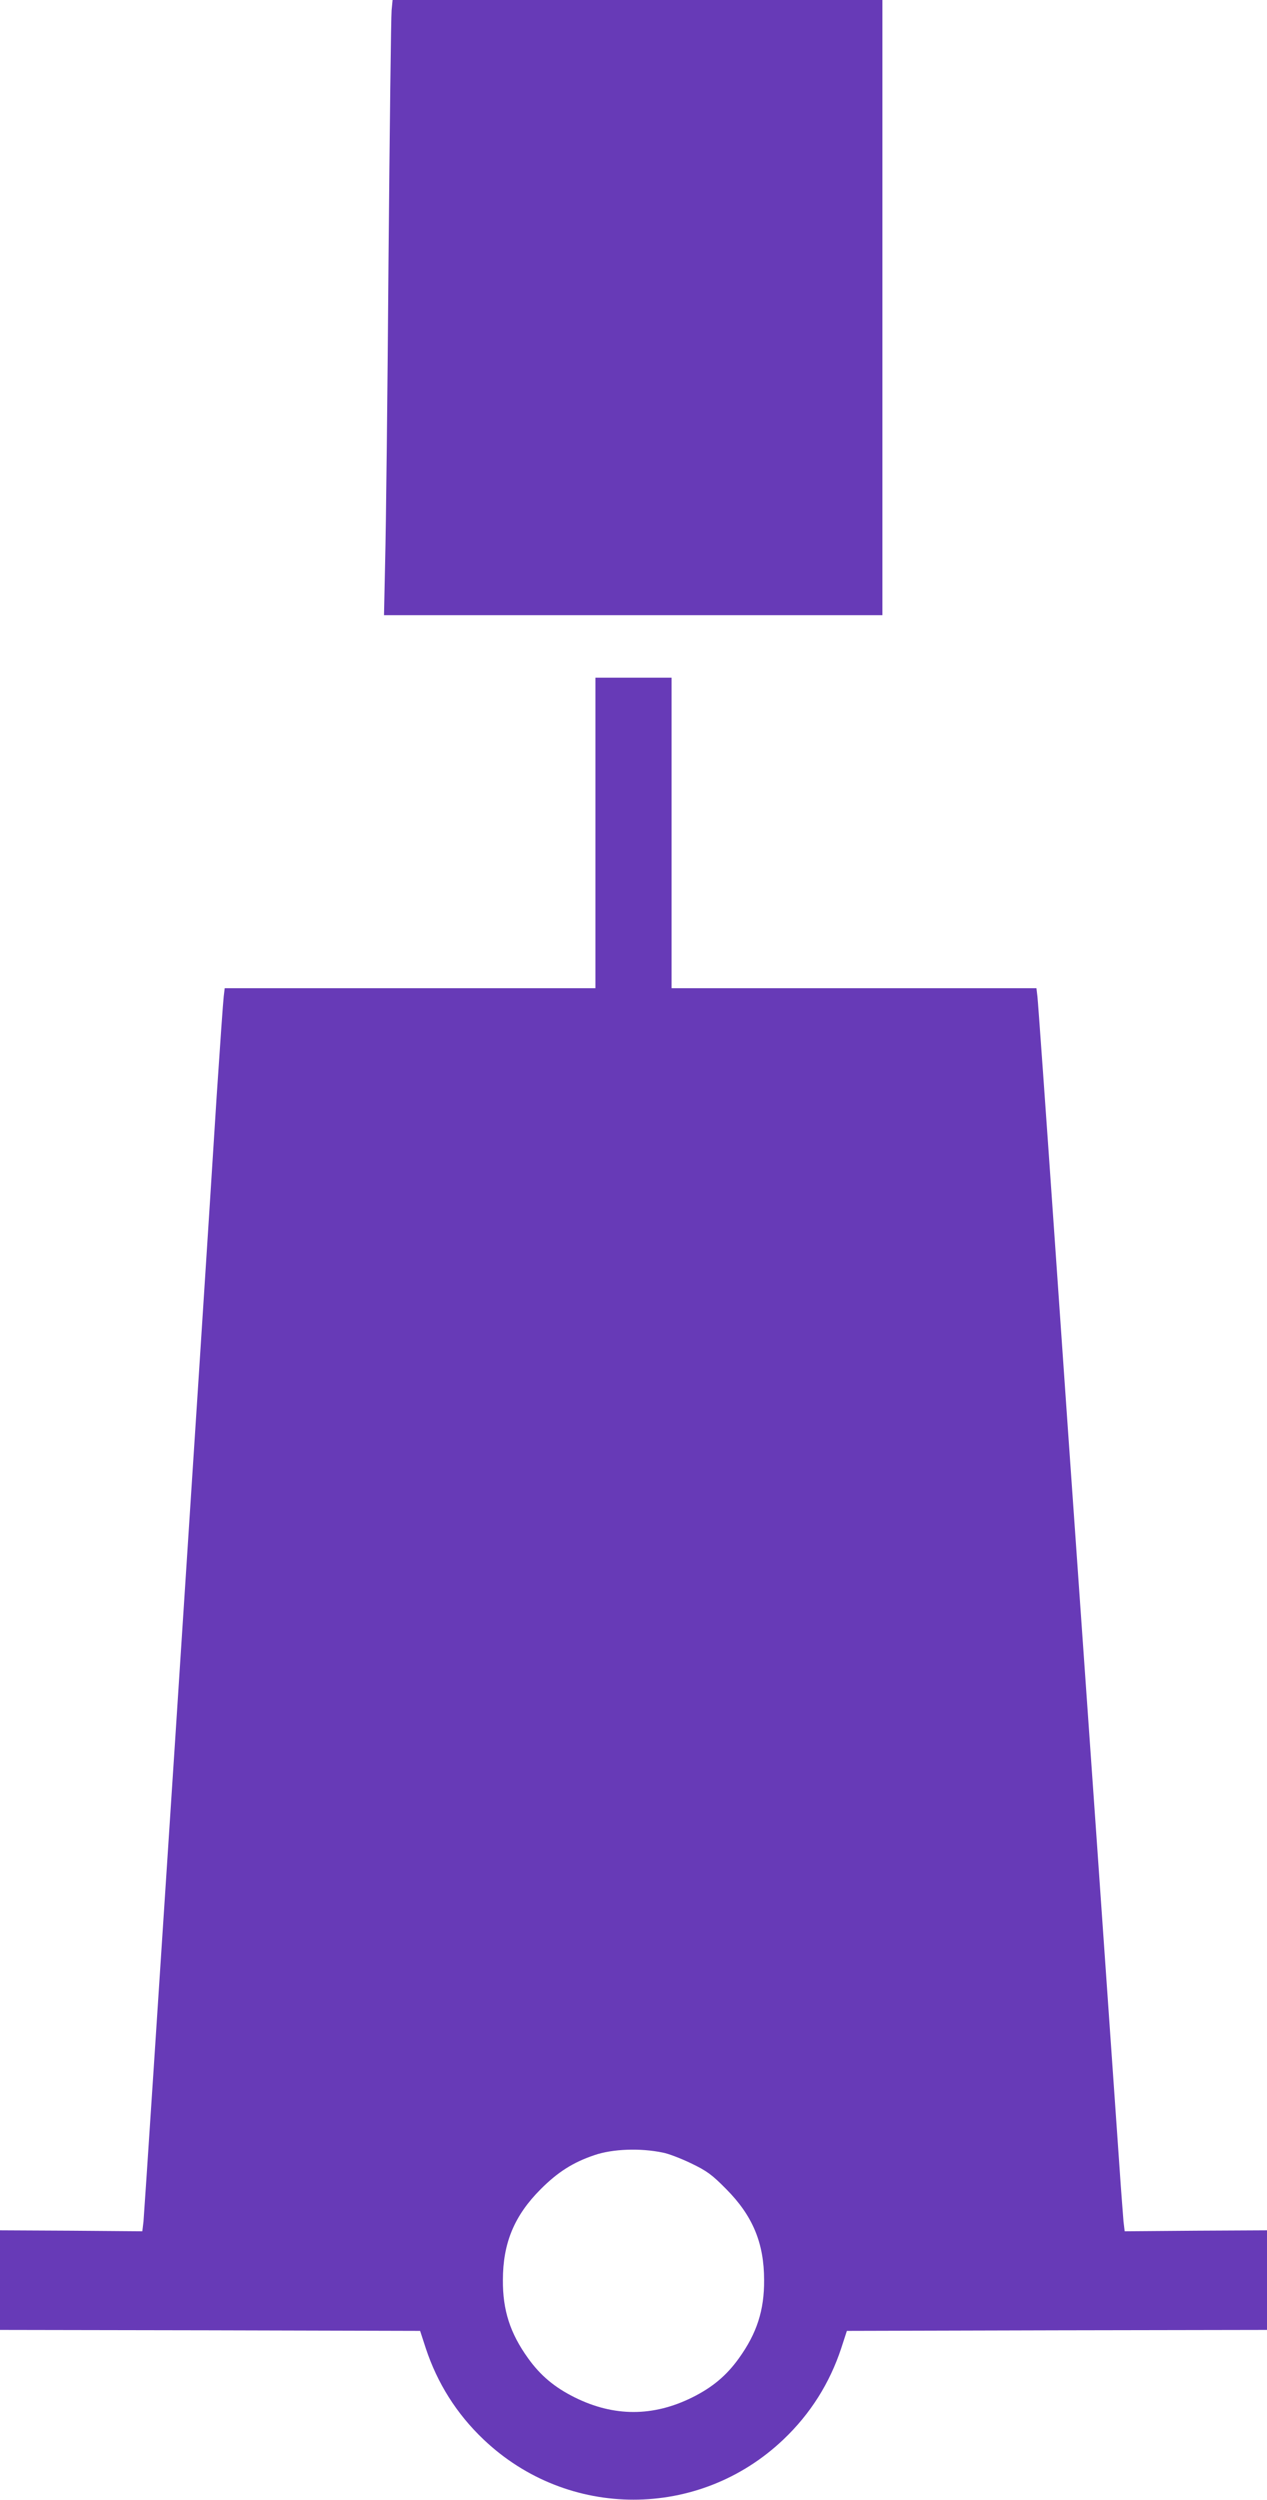
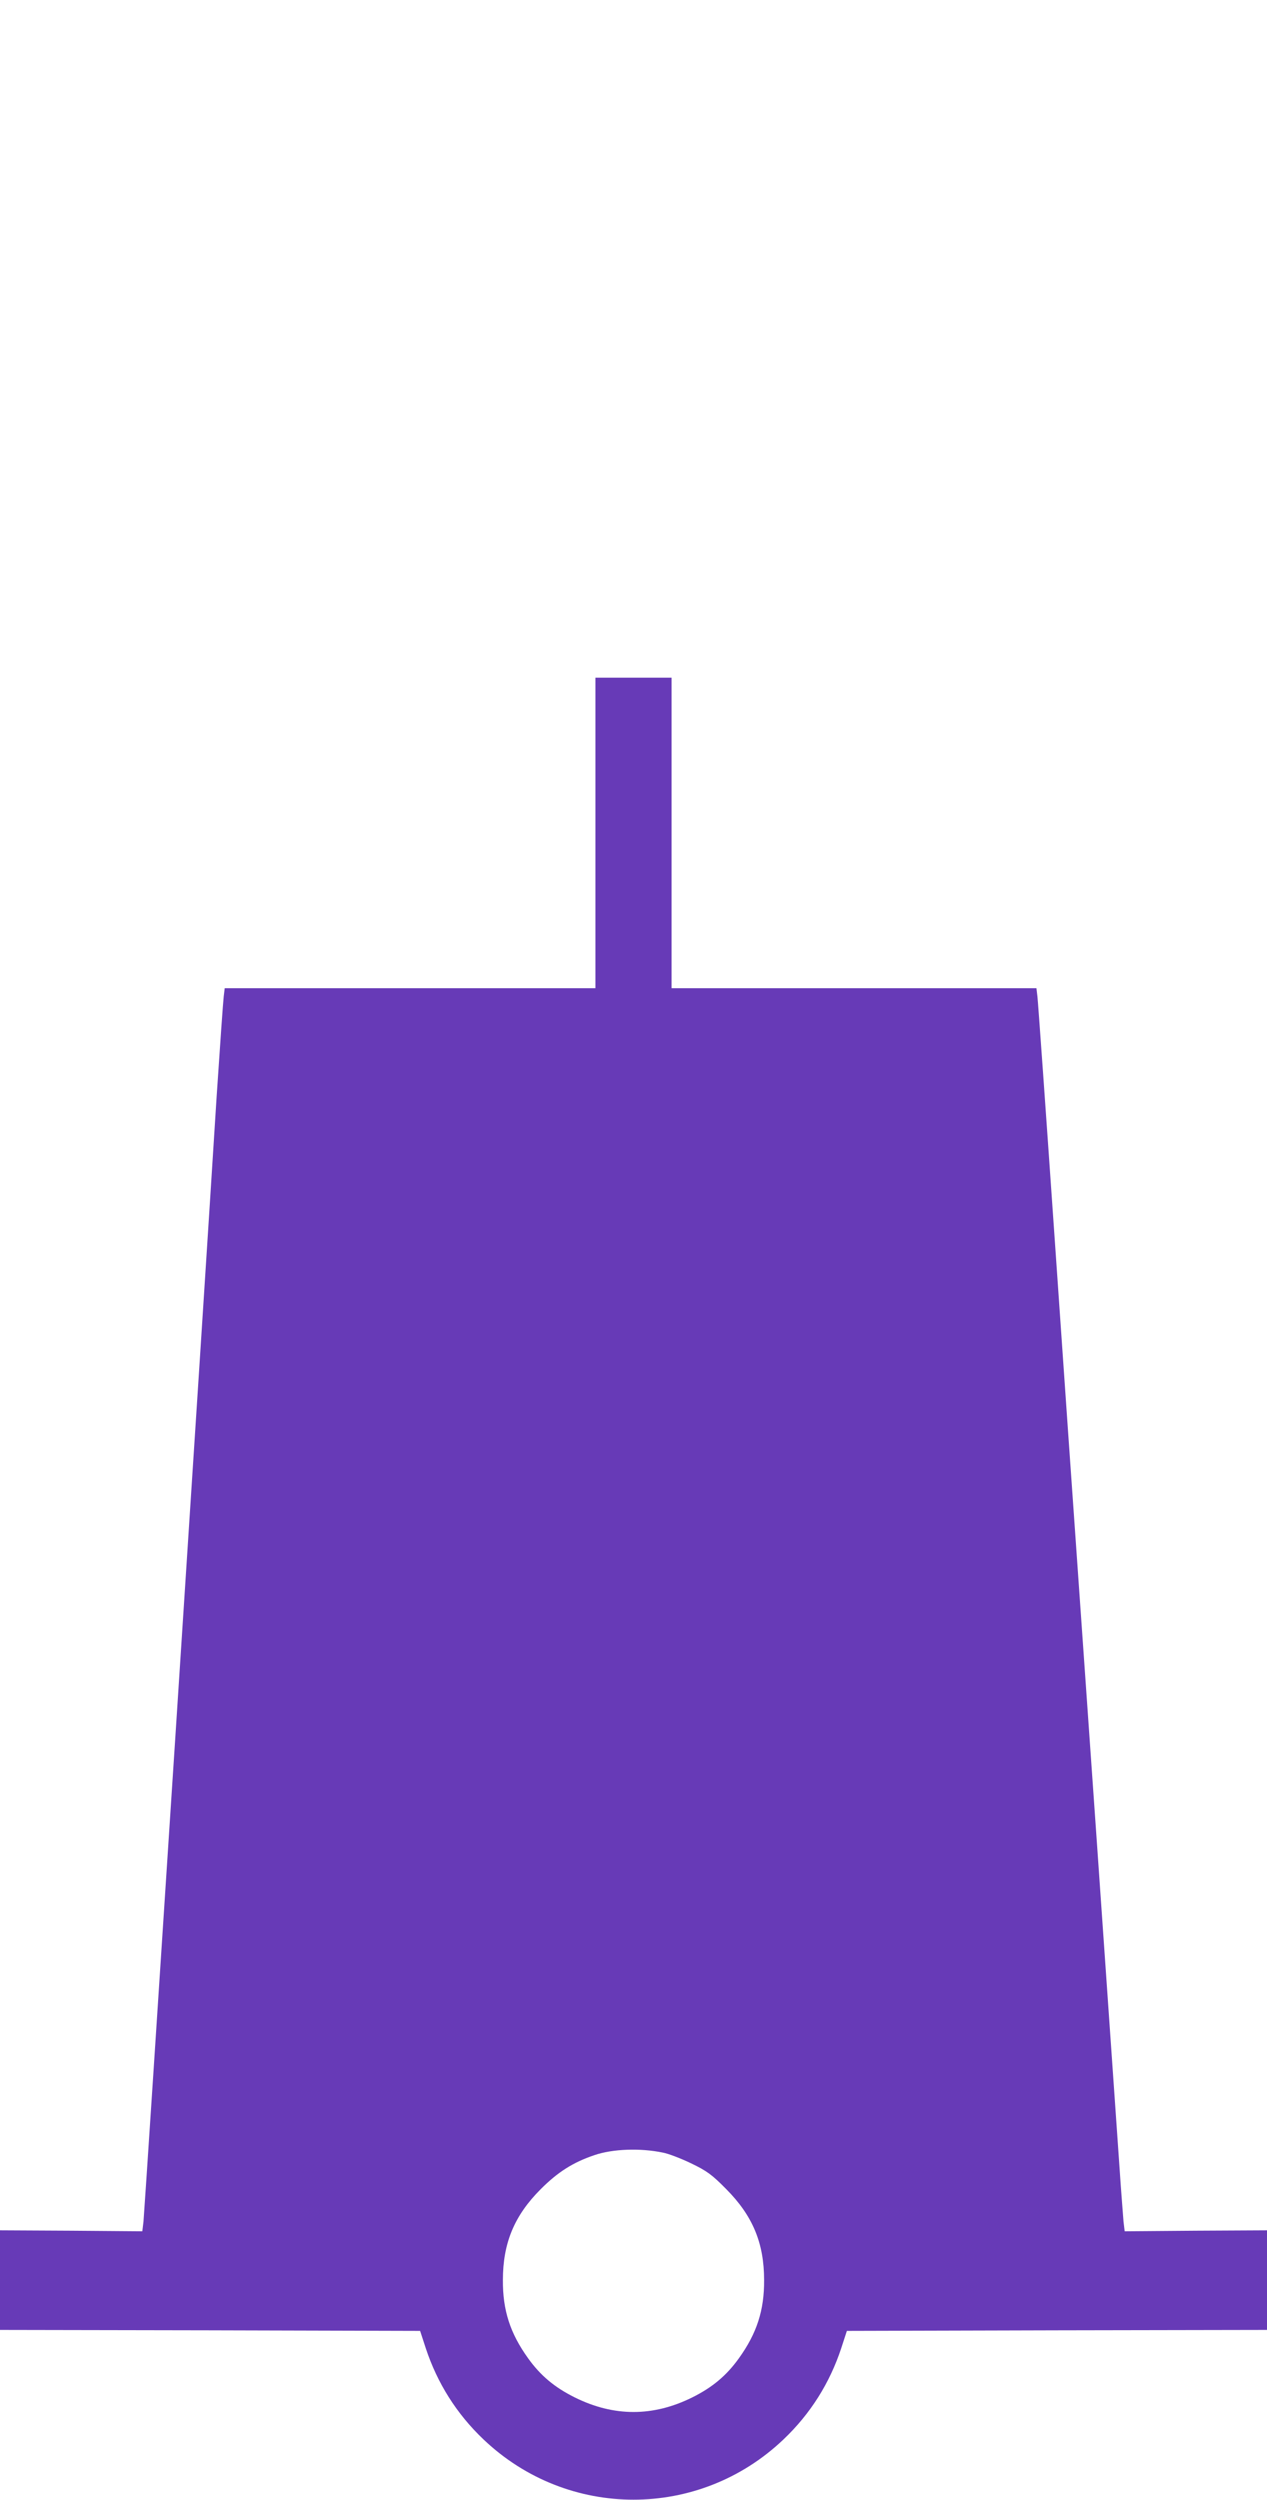
<svg xmlns="http://www.w3.org/2000/svg" version="1.0" width="649pt" height="1280pt" viewBox="0 0 649 1280" preserveAspectRatio="xMidYMid meet">
  <g transform="translate(0,1280) scale(0.1,-0.1)" fill="#673ab7" stroke="none">
-     <path d="M2006 12748 c-3 -29 -10 -611 -16 -1293 -5 -682 -13 -1367 -17 -1522 l-6 -283 1277 0 1276 0 0 1575 0 1575 -1254 0 -1255 0 -5 -52z" />
    <path d="M3050 8535 l0 -795 -949 0 -950 0 -5 -42 c-3 -24 -19 -252 -36 -508 -72 -1149 -370 -5720 -375 -5765 l-6 -50 -364 3 -365 2 0 -255 0 -255 1076 -2 1076 -3 29 -89 c59 -178 157 -335 296 -467 432 -411 1104 -411 1536 0 139 132 237 289 296 467 l29 89 1076 3 1076 2 0 255 0 255 -365 -2 -364 -3 -6 50 c-2 28 -12 149 -20 270 -33 480 -203 2911 -230 3290 -8 110 -53 756 -100 1435 -47 679 -88 1254 -91 1278 l-5 42 -935 0 -934 0 0 795 0 795 -195 0 -195 0 0 -795z m345 -6757 c28 -5 93 -30 145 -55 81 -39 107 -58 180 -132 136 -137 194 -277 194 -466 1 -154 -37 -272 -129 -400 -63 -88 -135 -149 -240 -201 -200 -99 -400 -99 -600 0 -105 52 -177 113 -240 201 -92 128 -130 246 -129 400 0 189 58 330 194 466 87 87 165 137 275 174 93 32 235 37 350 13z" />
  </g>
</svg>